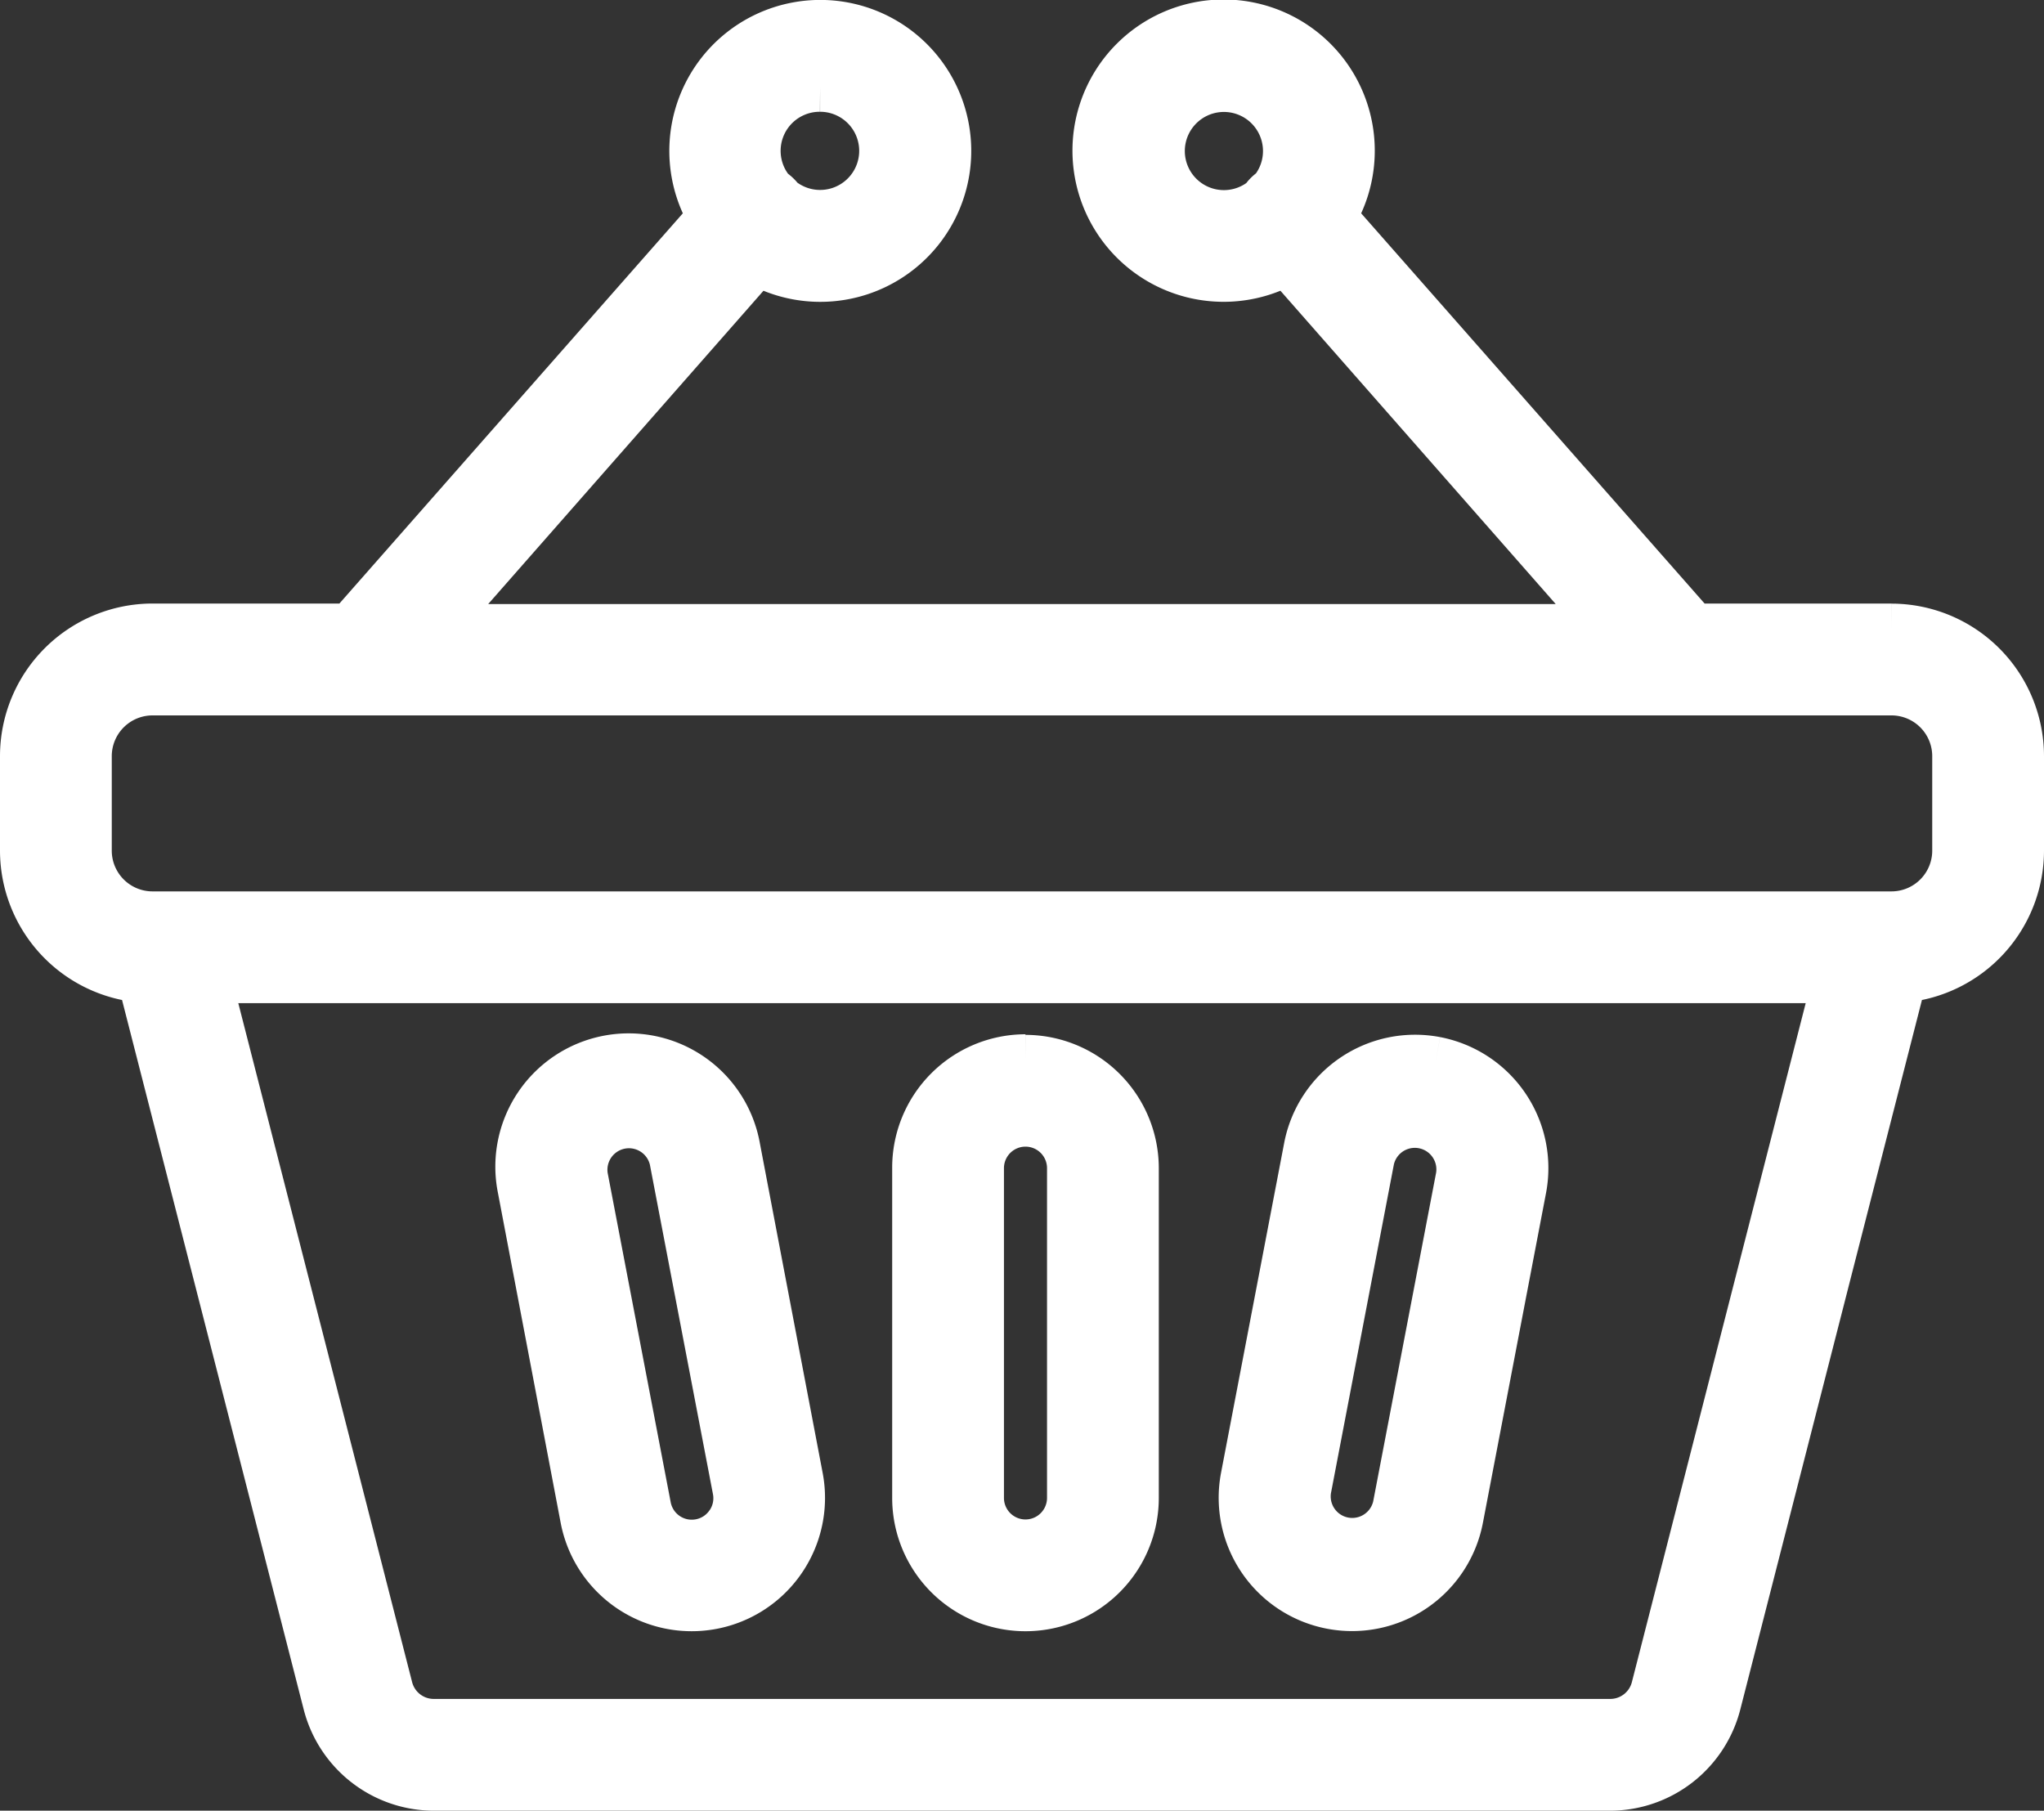
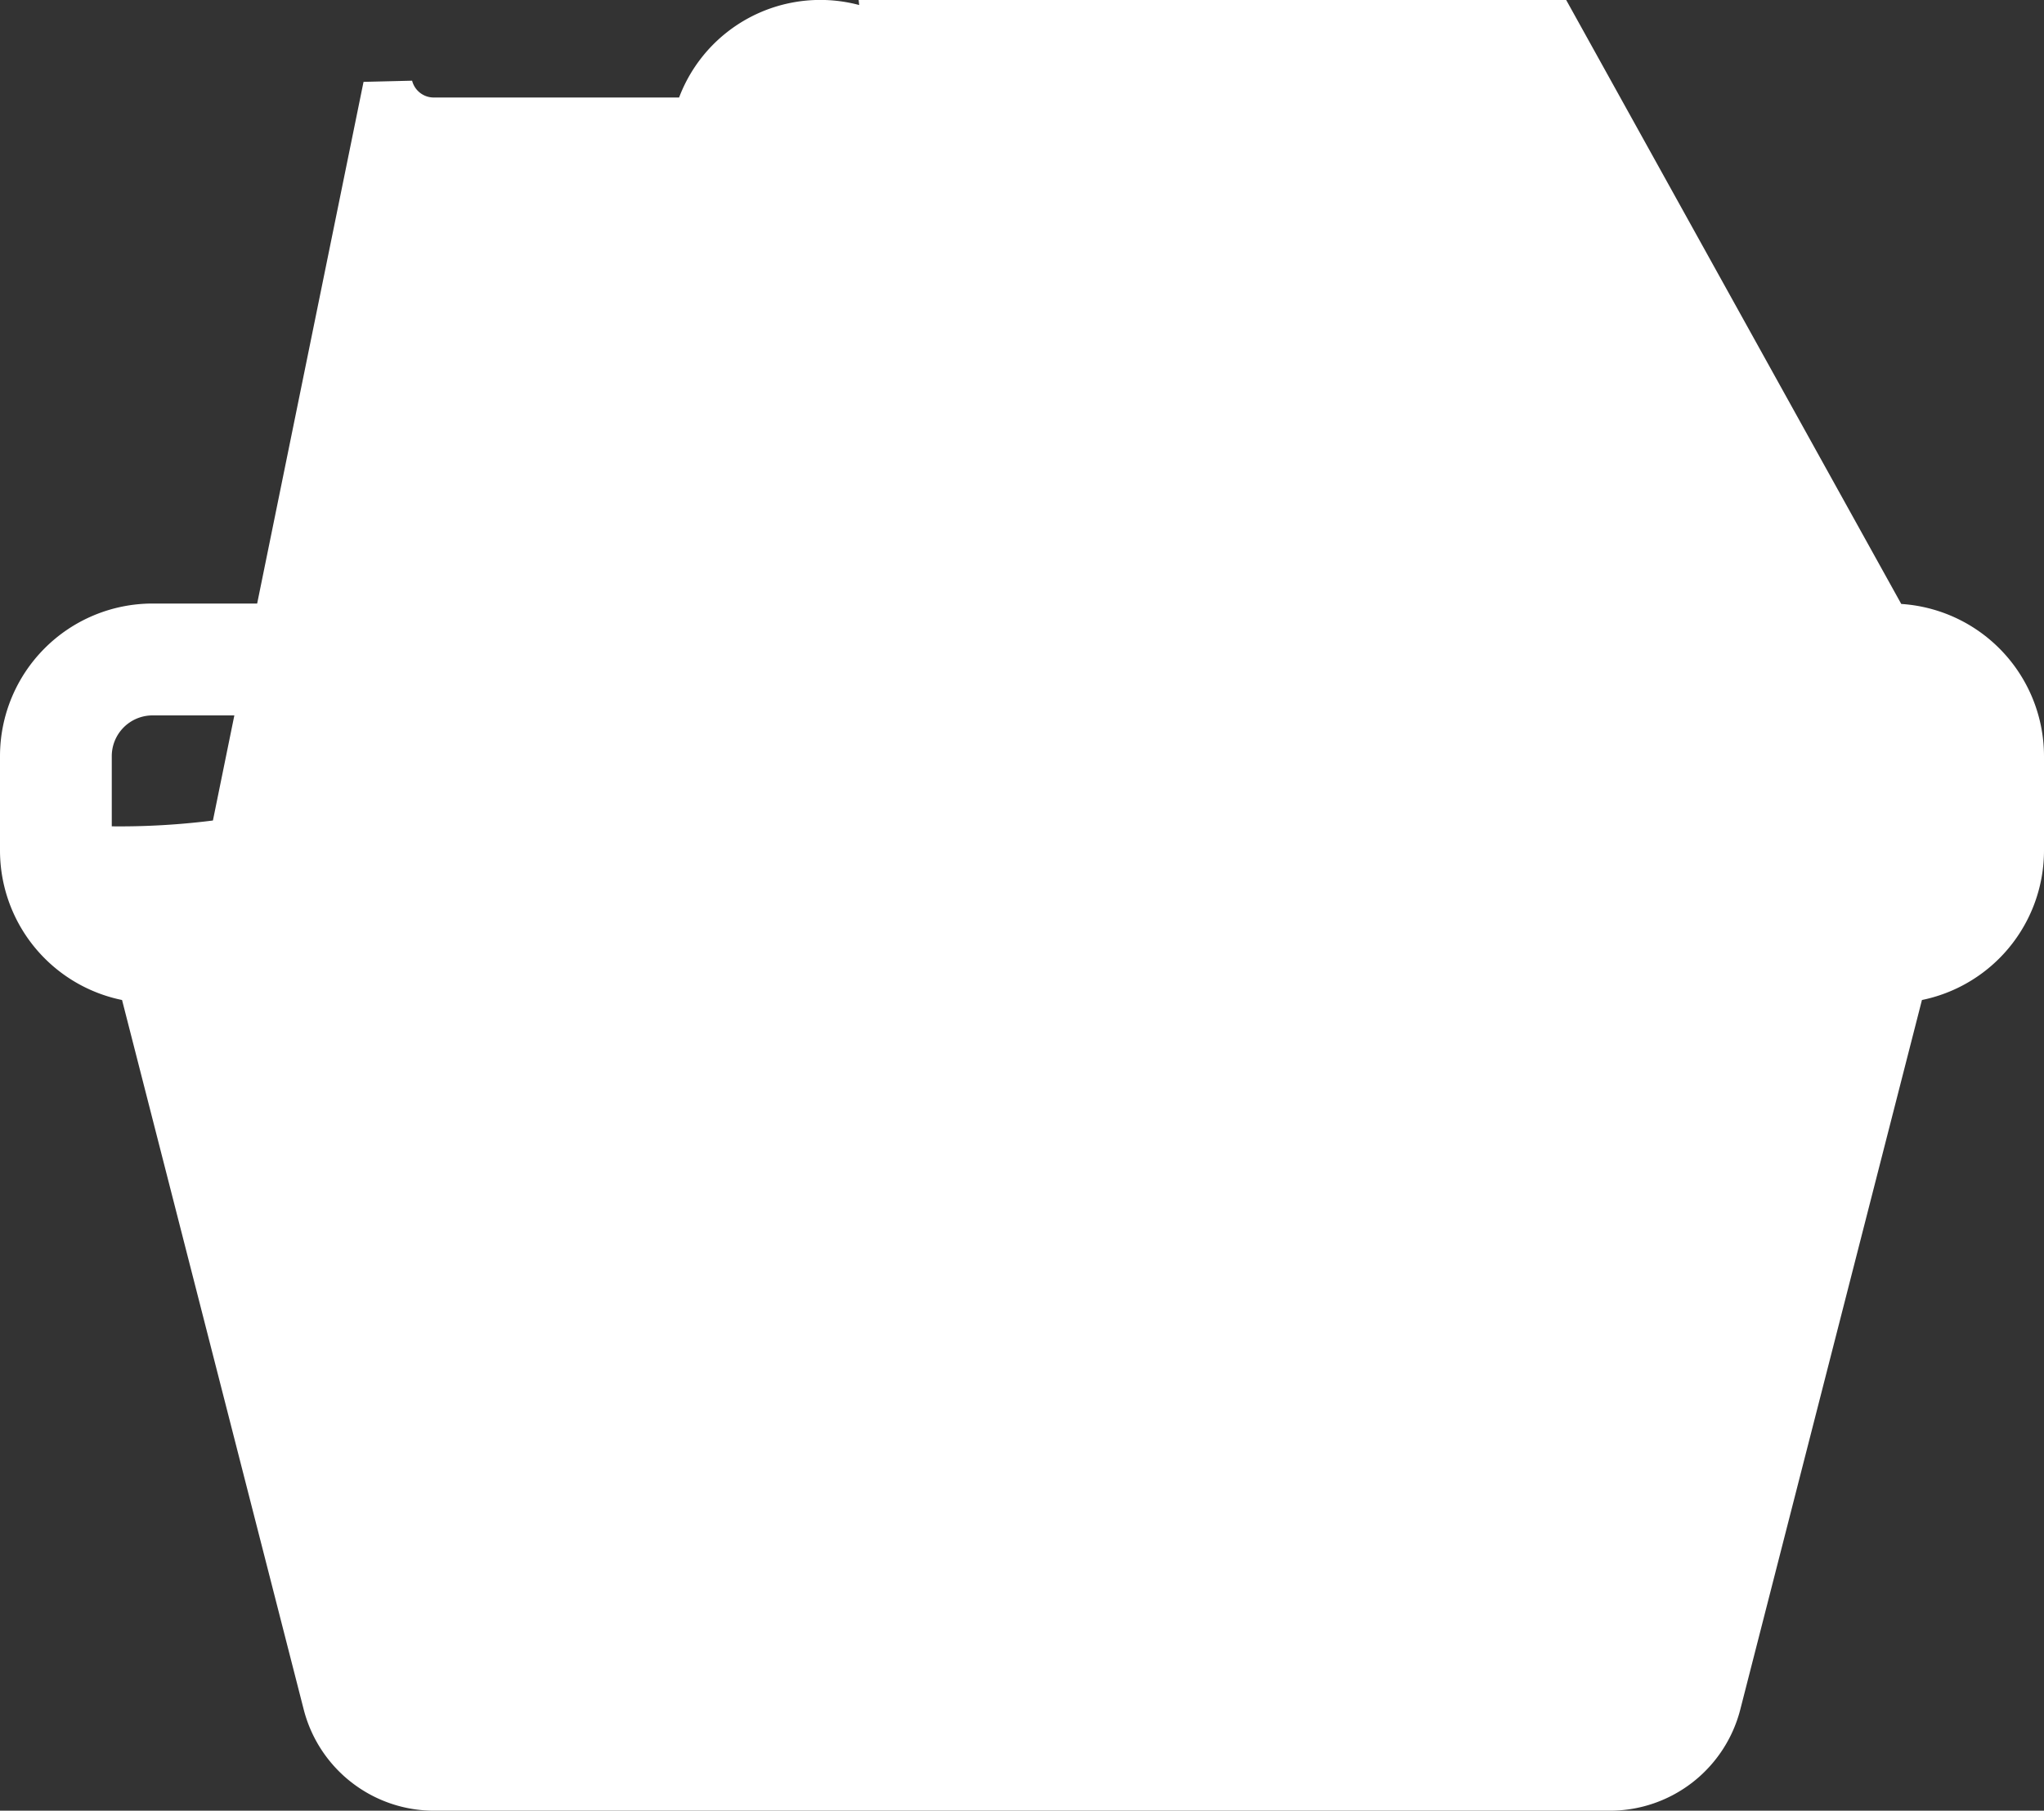
<svg xmlns="http://www.w3.org/2000/svg" width="20.5" height="18.16" viewBox="0 0 20.5 18.16">
  <rect x="0" y="0" width="20.5" height="18.16" fill="#333333" stroke="none" />
  <g id="Group_1359" data-name="Group 1359" transform="translate(0.25 0.25)">
    <g id="Group_1584" data-name="Group 1584">
-       <path id="Path_1808" data-name="Path 1808" d="M18.721,6.052H16.733L13.1,1.924a1.266,1.266,0,1,0-.446.433l3.251,3.7H4.094l3.251-3.7A1.264,1.264,0,1,0,6.9,1.924L3.267,6.052H1.279A1.281,1.281,0,0,0,0,7.332V8.28A1.281,1.281,0,0,0,1.175,9.555l1.864,7.28a1.1,1.1,0,0,0,1.061.824H15.9a1.1,1.1,0,0,0,1.061-.824l1.864-7.28A1.281,1.281,0,0,0,20,8.28V7.332a1.281,1.281,0,0,0-1.279-1.279m-7.338-4.79a.642.642,0,1,1,1.14.406.3.3,0,0,0-.092.092.642.642,0,0,1-1.048-.5M7.975.62A.642.642,0,1,1,7.57,1.76.311.311,0,0,0,7.514,1.7a.3.3,0,0,0-.036-.027A.642.642,0,0,1,7.975.62m8.384,16.061a.474.474,0,0,1-.459.357H4.1a.474.474,0,0,1-.459-.357L1.818,9.56H18.182Zm3.02-8.4a.659.659,0,0,1-.658.658H1.279A.659.659,0,0,1,.621,8.28V7.332a.659.659,0,0,1,.658-.658H18.721a.659.659,0,0,1,.658.658Z" transform="translate(0 0.001)" fill="#fff" stroke="#fff" stroke-width="0.5" />
-       <path id="Path_1809" data-name="Path 1809" d="M70.306,143.183a1.087,1.087,0,1,0-2.135.409L68.8,146.9a1.087,1.087,0,1,0,2.136-.409Zm-.049,3.773a.463.463,0,0,1-.3.2.465.465,0,0,1-.545-.37l-.633-3.307a.466.466,0,0,1,.915-.175l.633,3.307a.463.463,0,0,1-.072.349" transform="translate(-63.181 -131.923)" fill="#fff" stroke="#fff" stroke-width="0.5" />
-       <path id="Path_1810" data-name="Path 1810" d="M123.792,142.3a1.088,1.088,0,0,0-1.087,1.087V146.7a1.087,1.087,0,0,0,2.174,0v-3.307a1.088,1.088,0,0,0-1.087-1.087m.466,4.394a.466.466,0,0,1-.932,0v-3.307a.466.466,0,0,1,.932,0Z" transform="translate(-113.757 -131.927)" fill="#fff" stroke="#fff" stroke-width="0.5" />
-       <path id="Path_1811" data-name="Path 1811" d="M169.537,142.32a1.087,1.087,0,0,0-1.272.863l-.633,3.307a1.087,1.087,0,0,0,.863,1.272,1.086,1.086,0,0,0,1.272-.863l.633-3.307a1.088,1.088,0,0,0-.863-1.272m.253,1.155-.633,3.307a.466.466,0,0,1-.915-.175l.633-3.307a.466.466,0,0,1,.915.175" transform="translate(-155.39 -131.923)" fill="#fff" stroke="#fff" stroke-width="0.5" />
+       <path id="Path_1808" data-name="Path 1808" d="M18.721,6.052H16.733L13.1,1.924a1.266,1.266,0,1,0-.446.433l3.251,3.7H4.094l3.251-3.7A1.264,1.264,0,1,0,6.9,1.924L3.267,6.052H1.279A1.281,1.281,0,0,0,0,7.332V8.28A1.281,1.281,0,0,0,1.175,9.555l1.864,7.28a1.1,1.1,0,0,0,1.061.824H15.9a1.1,1.1,0,0,0,1.061-.824l1.864-7.28A1.281,1.281,0,0,0,20,8.28V7.332a1.281,1.281,0,0,0-1.279-1.279m-7.338-4.79a.642.642,0,1,1,1.14.406.3.3,0,0,0-.092.092.642.642,0,0,1-1.048-.5M7.975.62A.642.642,0,1,1,7.57,1.76.311.311,0,0,0,7.514,1.7a.3.3,0,0,0-.036-.027A.642.642,0,0,1,7.975.62a.474.474,0,0,1-.459.357H4.1a.474.474,0,0,1-.459-.357L1.818,9.56H18.182Zm3.02-8.4a.659.659,0,0,1-.658.658H1.279A.659.659,0,0,1,.621,8.28V7.332a.659.659,0,0,1,.658-.658H18.721a.659.659,0,0,1,.658.658Z" transform="translate(0 0.001)" fill="#fff" stroke="#fff" stroke-width="0.5" />
    </g>
  </g>
</svg>